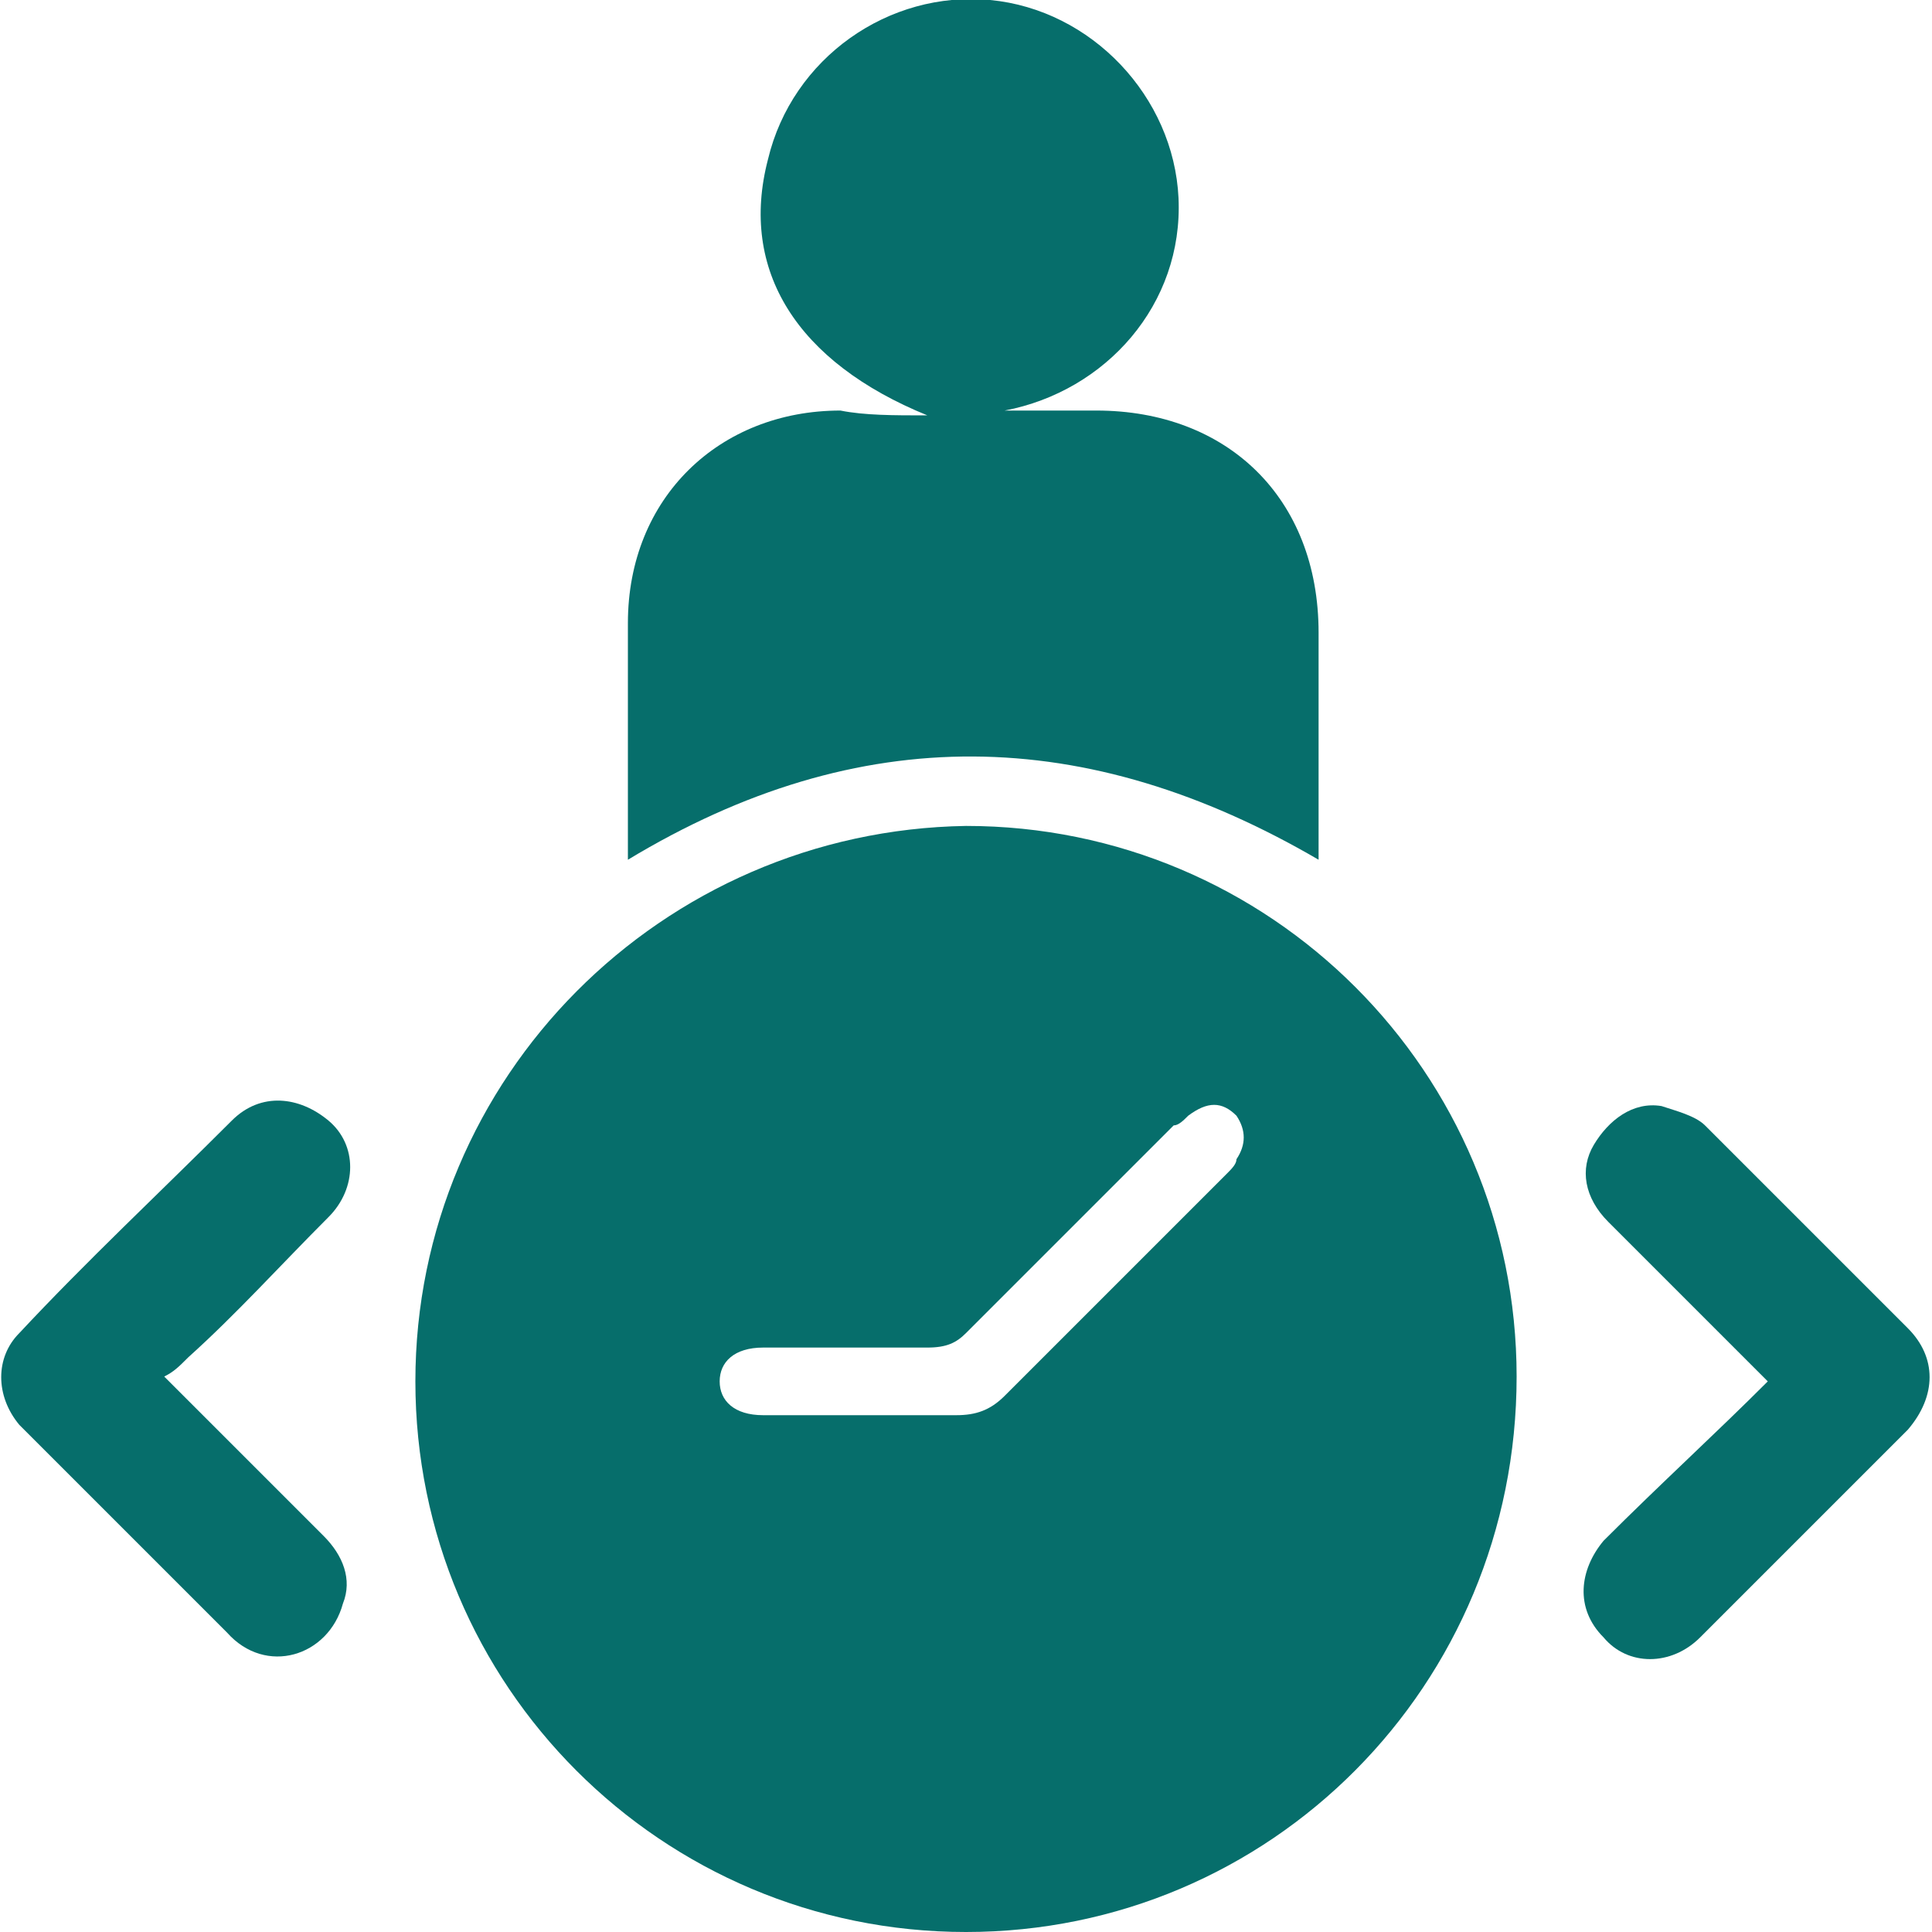
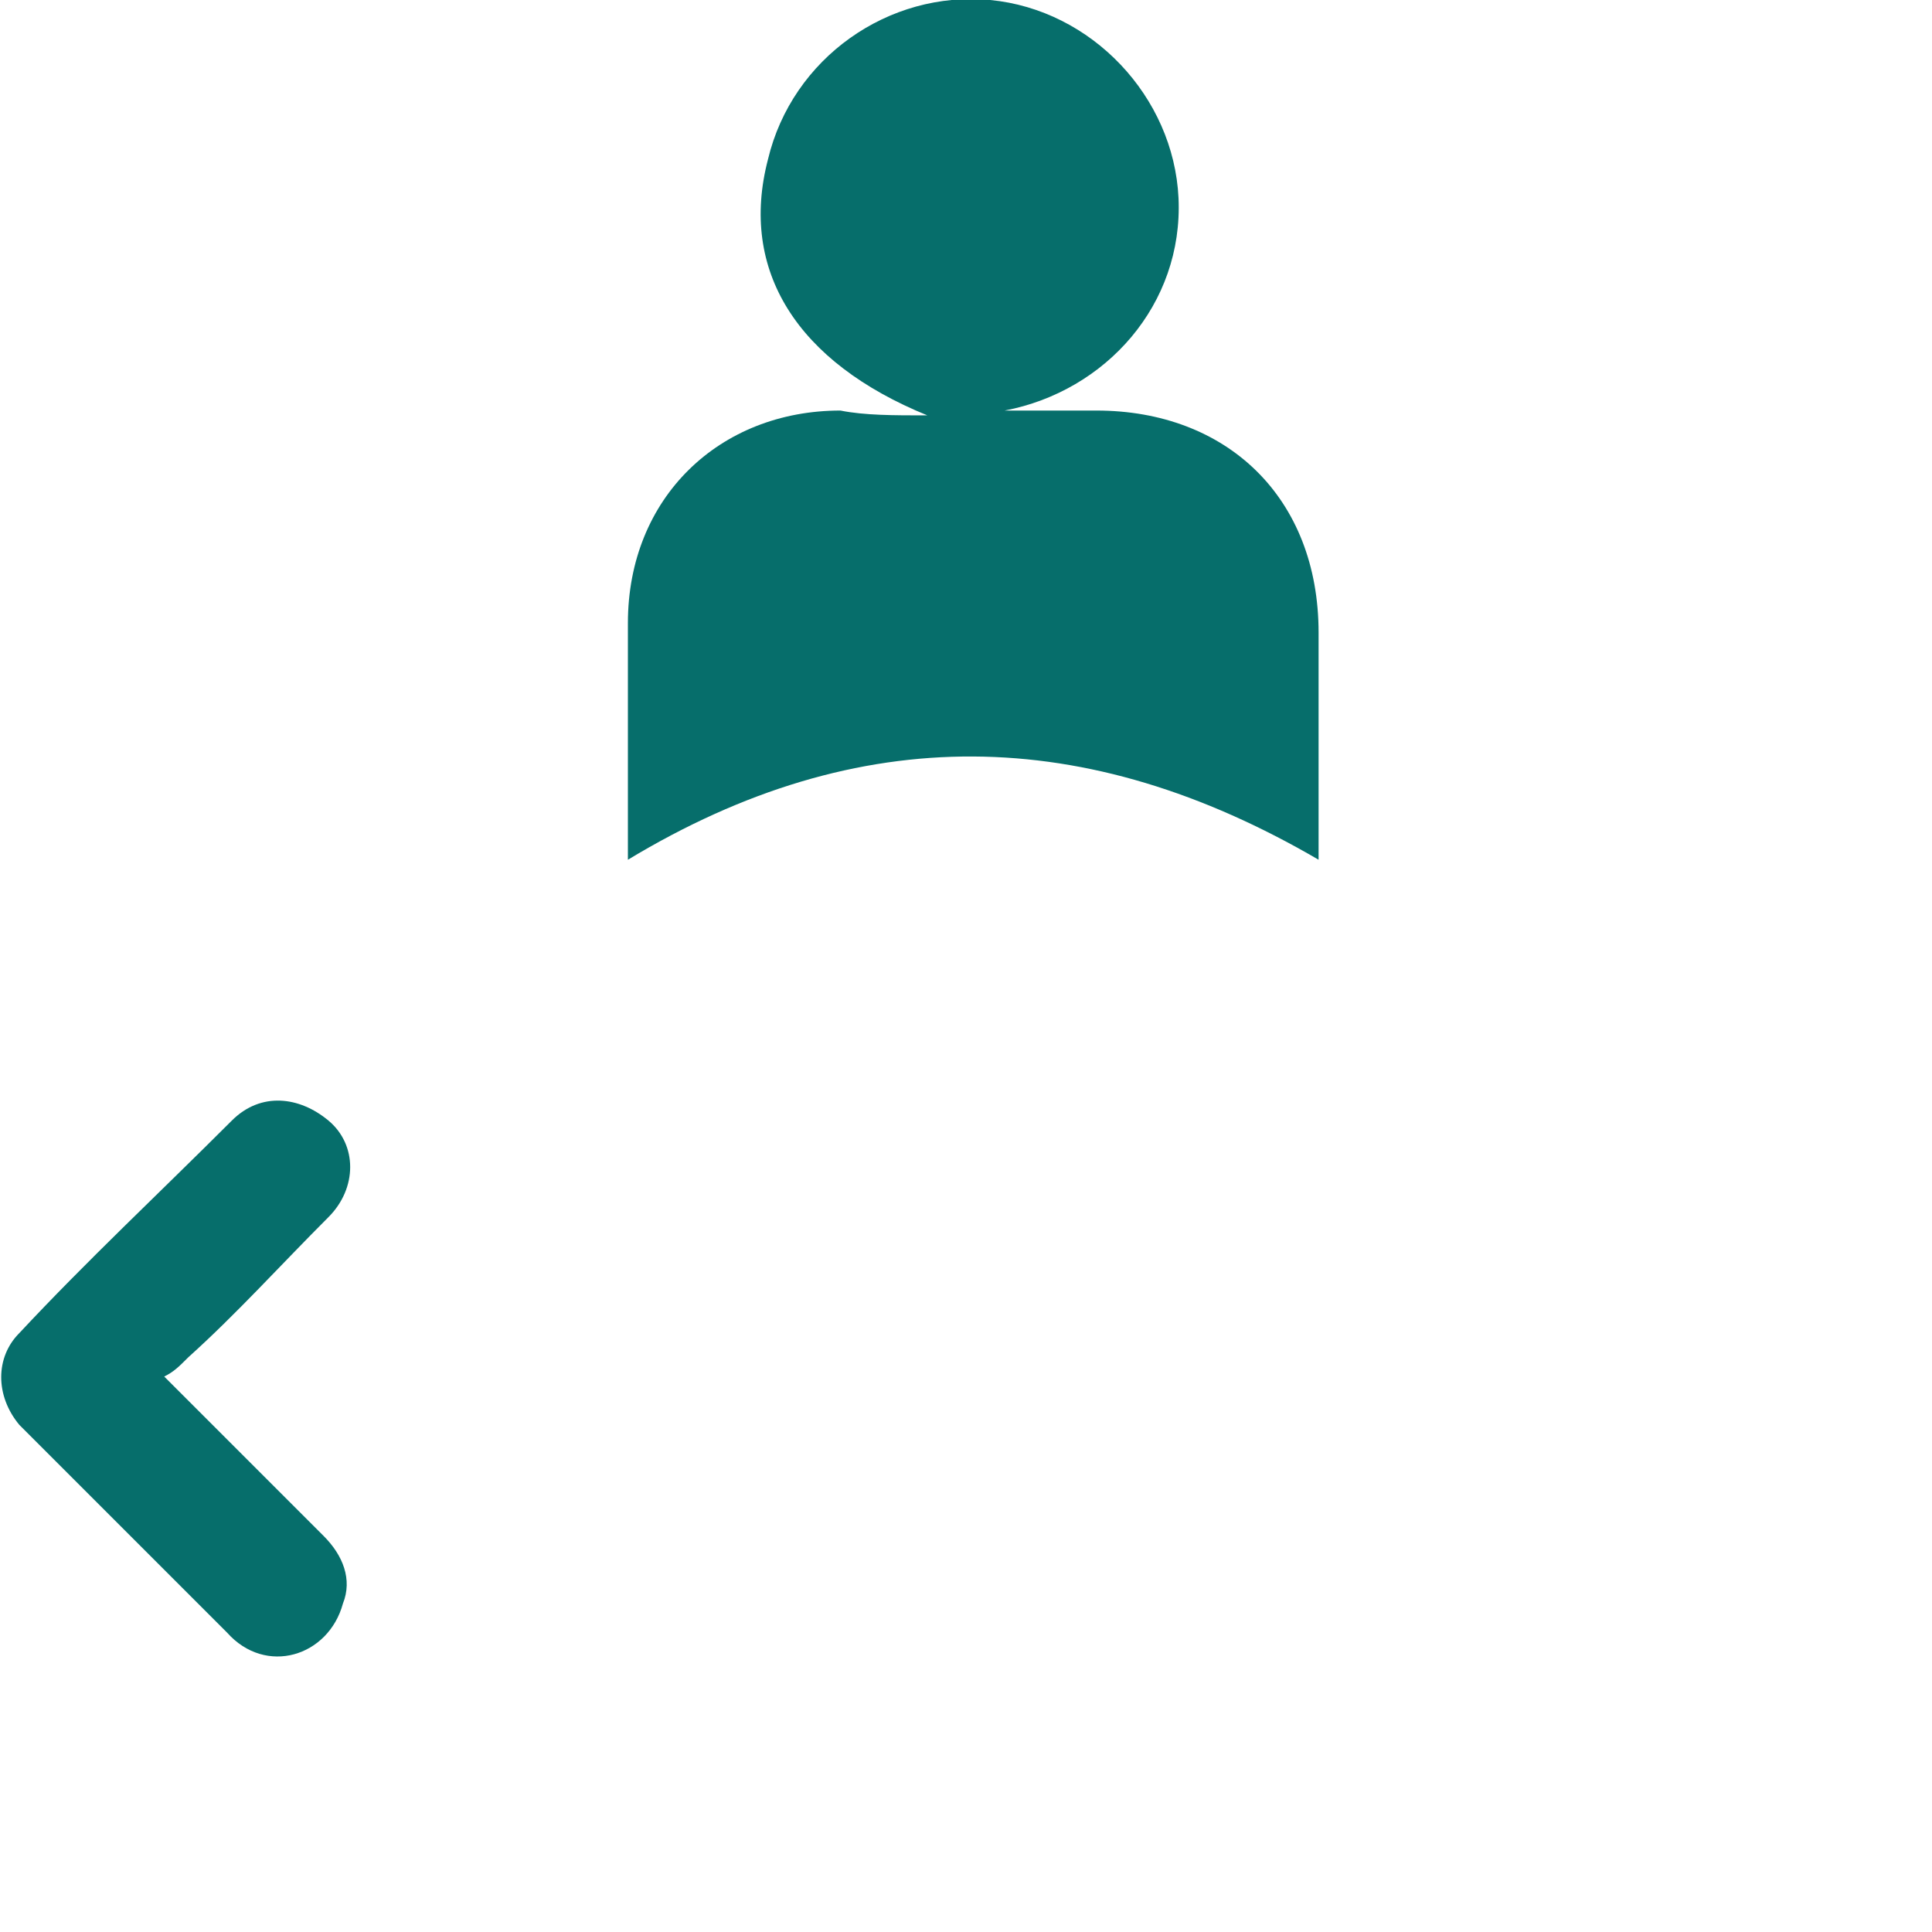
<svg xmlns="http://www.w3.org/2000/svg" id="Layer_1" x="0px" y="0px" viewBox="0 0 40 40" style="enable-background:new 0 0 40 40;" xml:space="preserve">
  <style type="text/css">	.st0{fill:#066E6B;}</style>
  <g>
-     <path class="st0" d="M20,17.1c6.3,0,11.4,5.1,11.4,11.4C31.4,34.9,26.3,40,20,40c-6.3,0-11.4-5.1-11.4-11.4  C8.6,22.3,13.7,17.2,20,17.1z M17.9,29.3c0.6,0,1.2,0,1.9,0c0.4,0,0.7-0.1,1-0.4c1.5-1.5,3.1-3.1,4.6-4.6c0.1-0.1,0.2-0.2,0.2-0.3  c0.2-0.3,0.2-0.6,0-0.9c-0.3-0.3-0.6-0.3-1,0c-0.1,0.1-0.2,0.2-0.3,0.2c-1.4,1.4-2.8,2.8-4.3,4.3c-0.2,0.2-0.4,0.3-0.8,0.3  c-1.1,0-2.3,0-3.4,0c-0.6,0-0.9,0.3-0.9,0.7c0,0.4,0.3,0.7,0.9,0.7C16.5,29.3,17.2,29.3,17.9,29.3z" />
    <path class="st0" d="M19.2,8.6c-2.7-1.1-3.9-3-3.3-5.3c0.5-2.1,2.5-3.5,4.6-3.3c2.1,0.2,3.8,2,3.9,4.1c0.1,2.2-1.5,4-3.6,4.4  c0.6,0,1.3,0,1.9,0c2.7,0,4.6,1.8,4.6,4.6c0,1.6,0,3.1,0,4.7c-4.8-2.8-9.5-2.9-14.3,0c0-0.1,0-0.3,0-0.4c0-1.5,0-3,0-4.5  c0-2.6,1.9-4.4,4.4-4.4C17.9,8.6,18.5,8.6,19.2,8.6z" />
    <path class="st0" d="M3.4,28.5c1.1,1.1,2.2,2.2,3.3,3.3c0.4,0.4,0.6,0.9,0.4,1.4c-0.3,1.1-1.6,1.5-2.4,0.6  c-1.2-1.2-2.5-2.5-3.7-3.7c-0.2-0.2-0.4-0.4-0.6-0.6c-0.5-0.6-0.5-1.4,0-1.9c1.4-1.5,2.9-2.9,4.4-4.4c0.6-0.6,1.4-0.5,2,0  c0.6,0.5,0.6,1.4,0,2c-1,1-1.9,2-2.9,2.9C3.7,28.3,3.6,28.4,3.4,28.5z" />
-     <path class="st0" d="M36.6,28.6c-1.1-1.1-2.2-2.2-3.3-3.3c-0.5-0.5-0.6-1.1-0.3-1.6c0.3-0.5,0.8-0.9,1.4-0.8  c0.3,0.1,0.7,0.2,0.9,0.4c1.4,1.4,2.8,2.8,4.2,4.2c0.6,0.6,0.6,1.4,0,2.1c-1.4,1.4-2.8,2.8-4.3,4.3c-0.6,0.6-1.5,0.6-2,0  c-0.6-0.6-0.5-1.4,0-2C34.4,30.7,35.5,29.7,36.6,28.6z" />
  </g>
</svg>